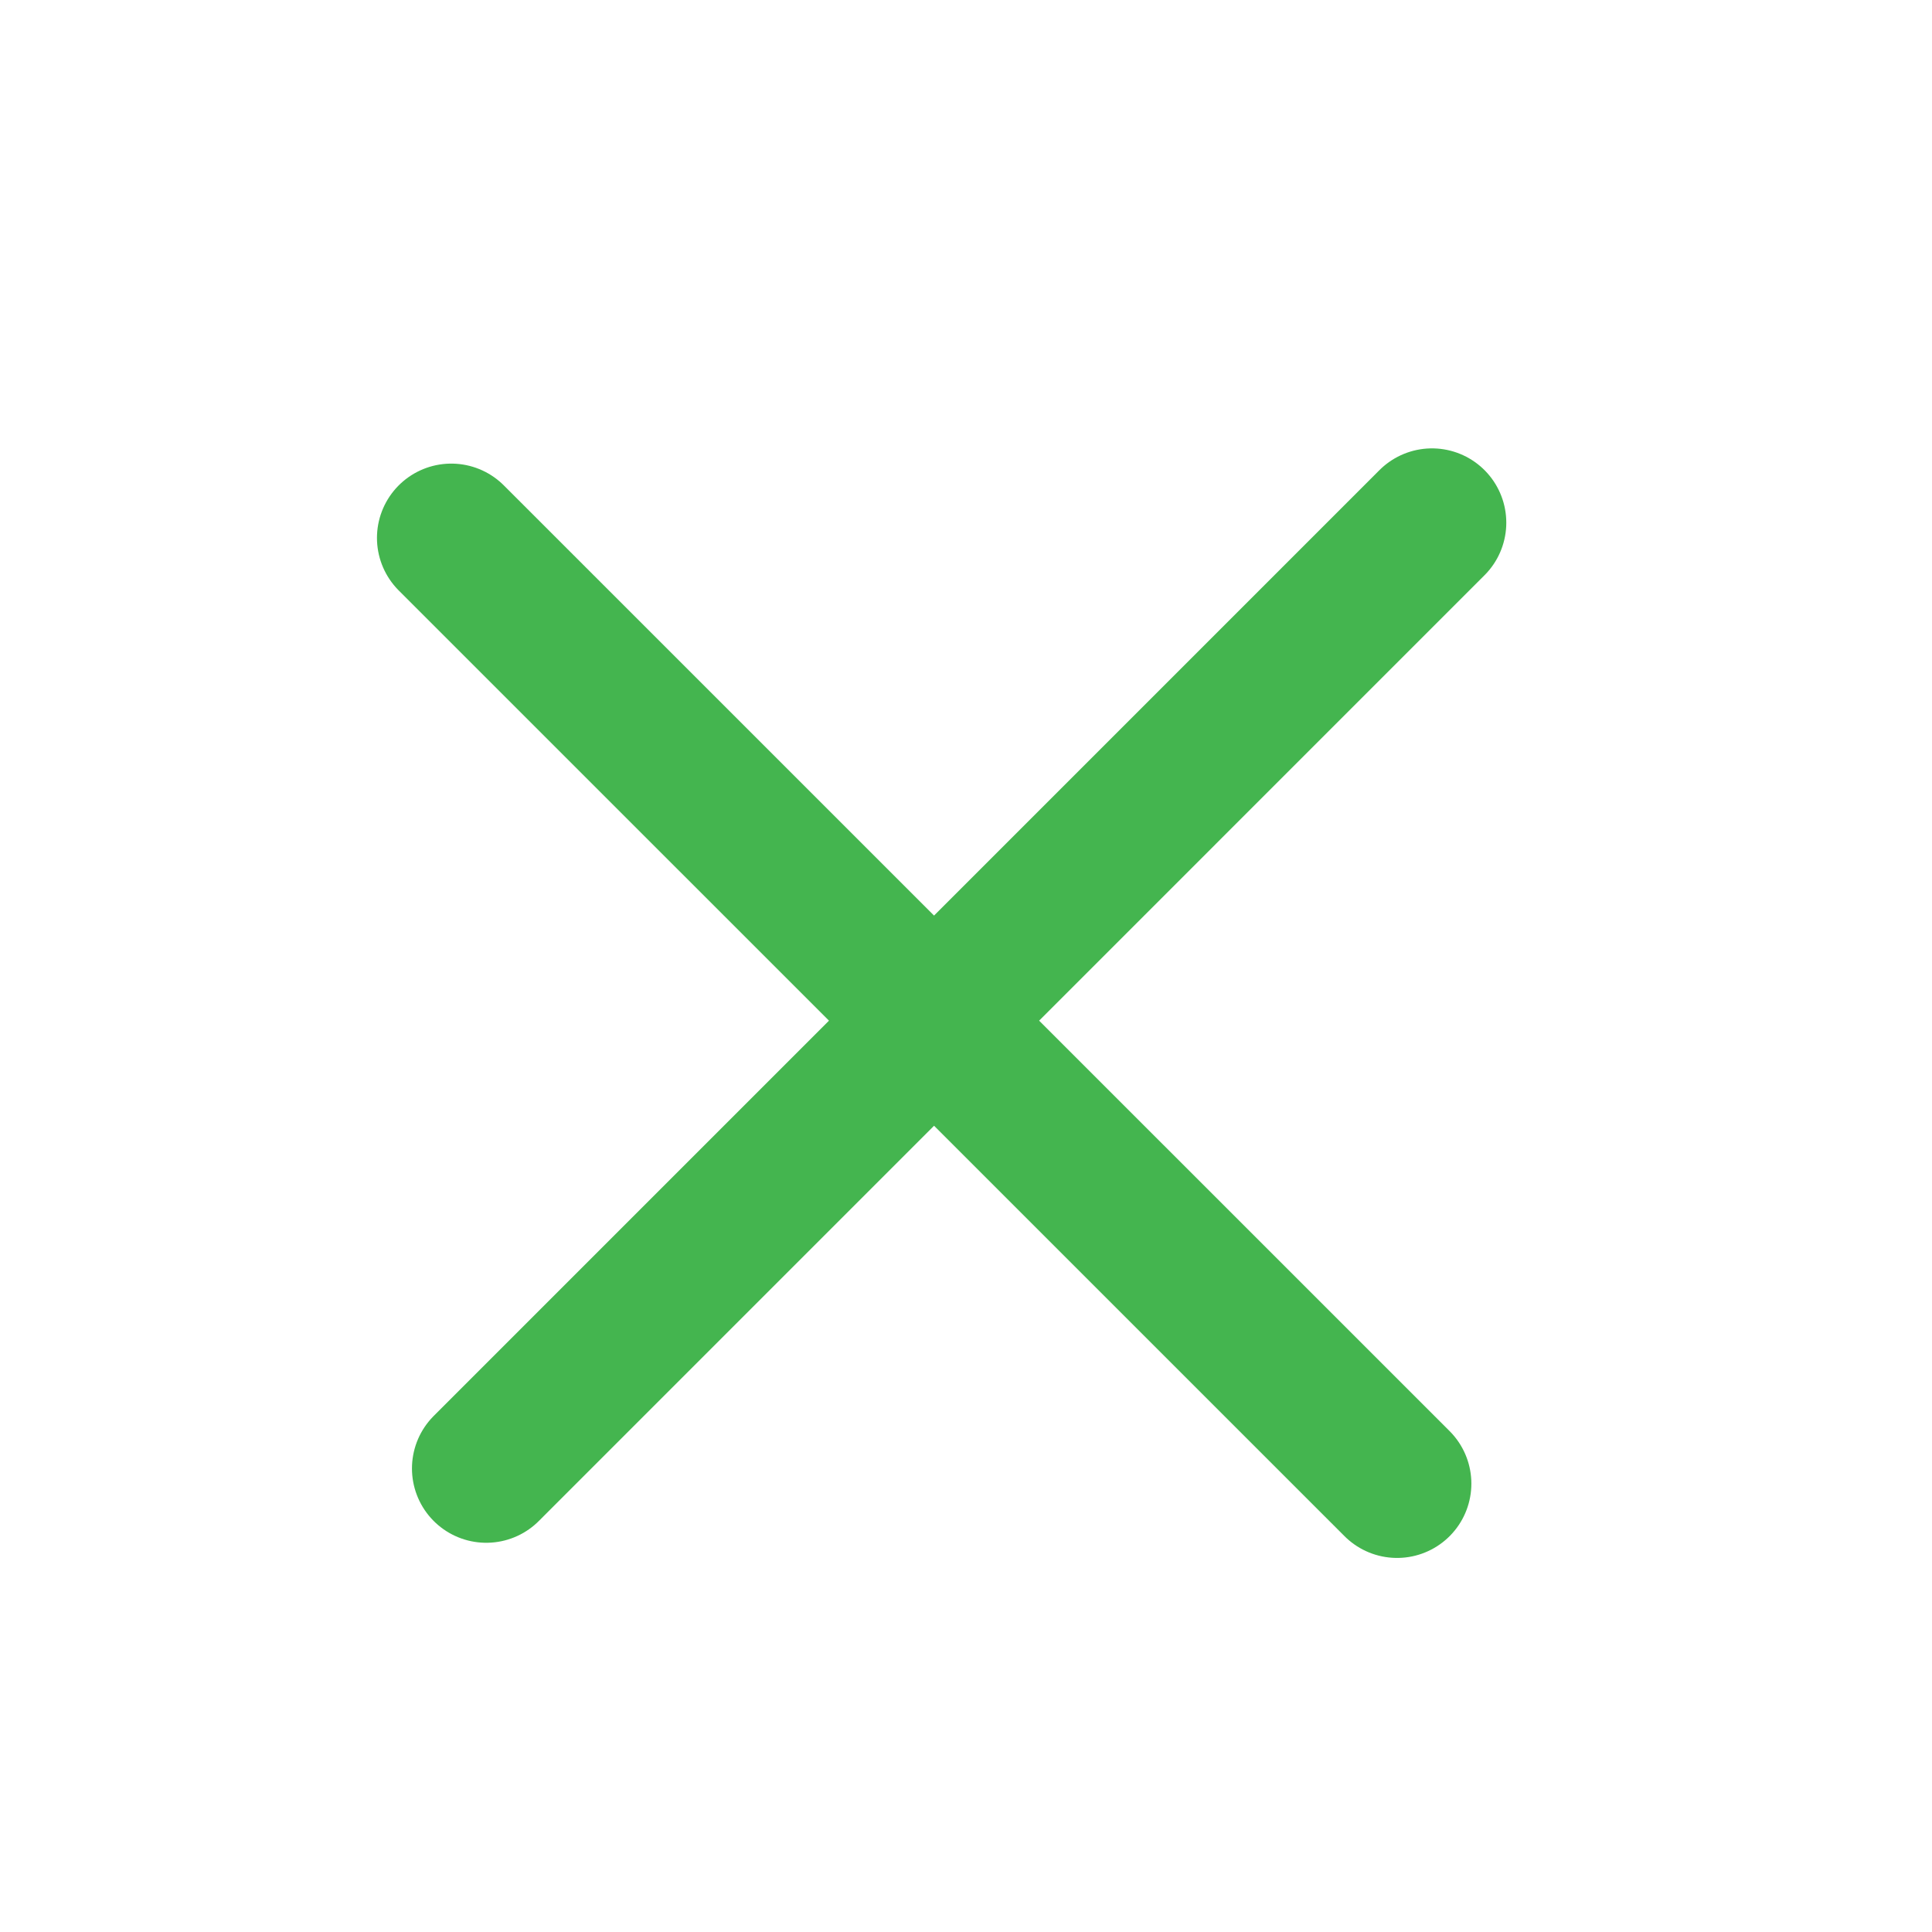
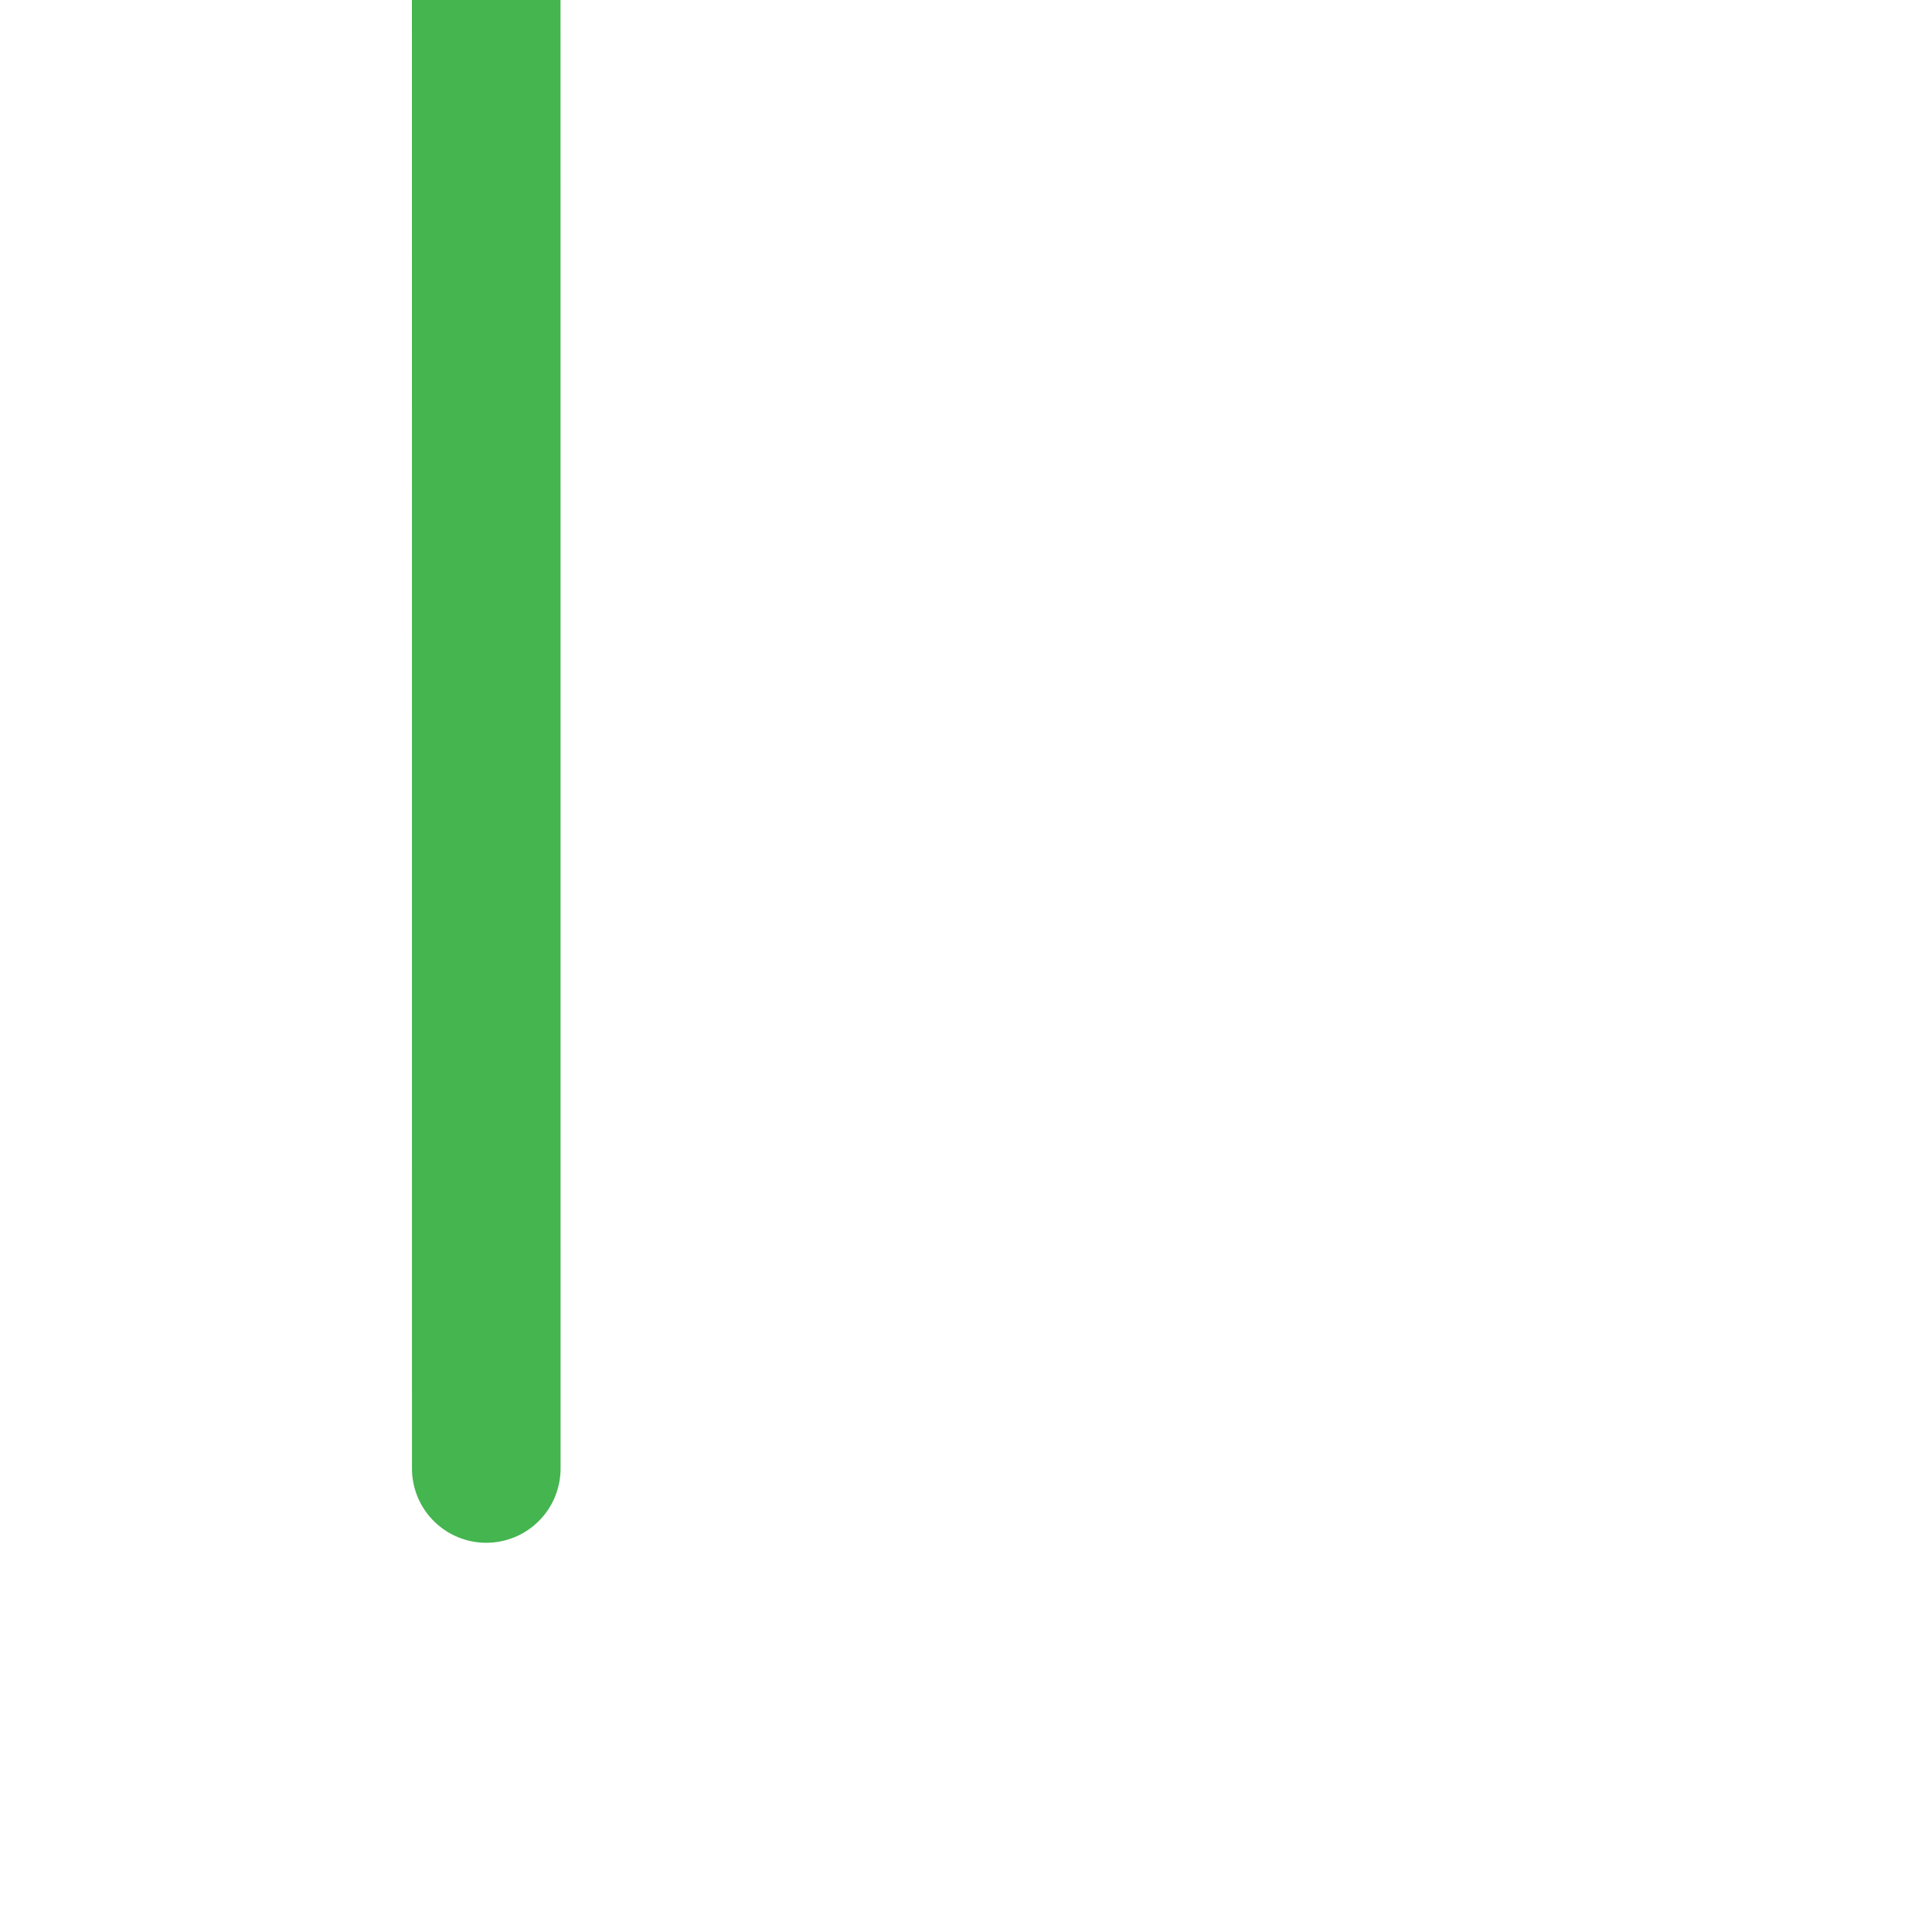
<svg xmlns="http://www.w3.org/2000/svg" width="26" height="26" fill="none">
-   <path d="M6.073 7.239l12.728 12.727m.47-12.932L6.544 19.762" stroke="#44B54F" stroke-width="2" stroke-linecap="round" />
+   <path d="M6.073 7.239m.47-12.932L6.544 19.762" stroke="#44B54F" stroke-width="2" stroke-linecap="round" />
</svg>